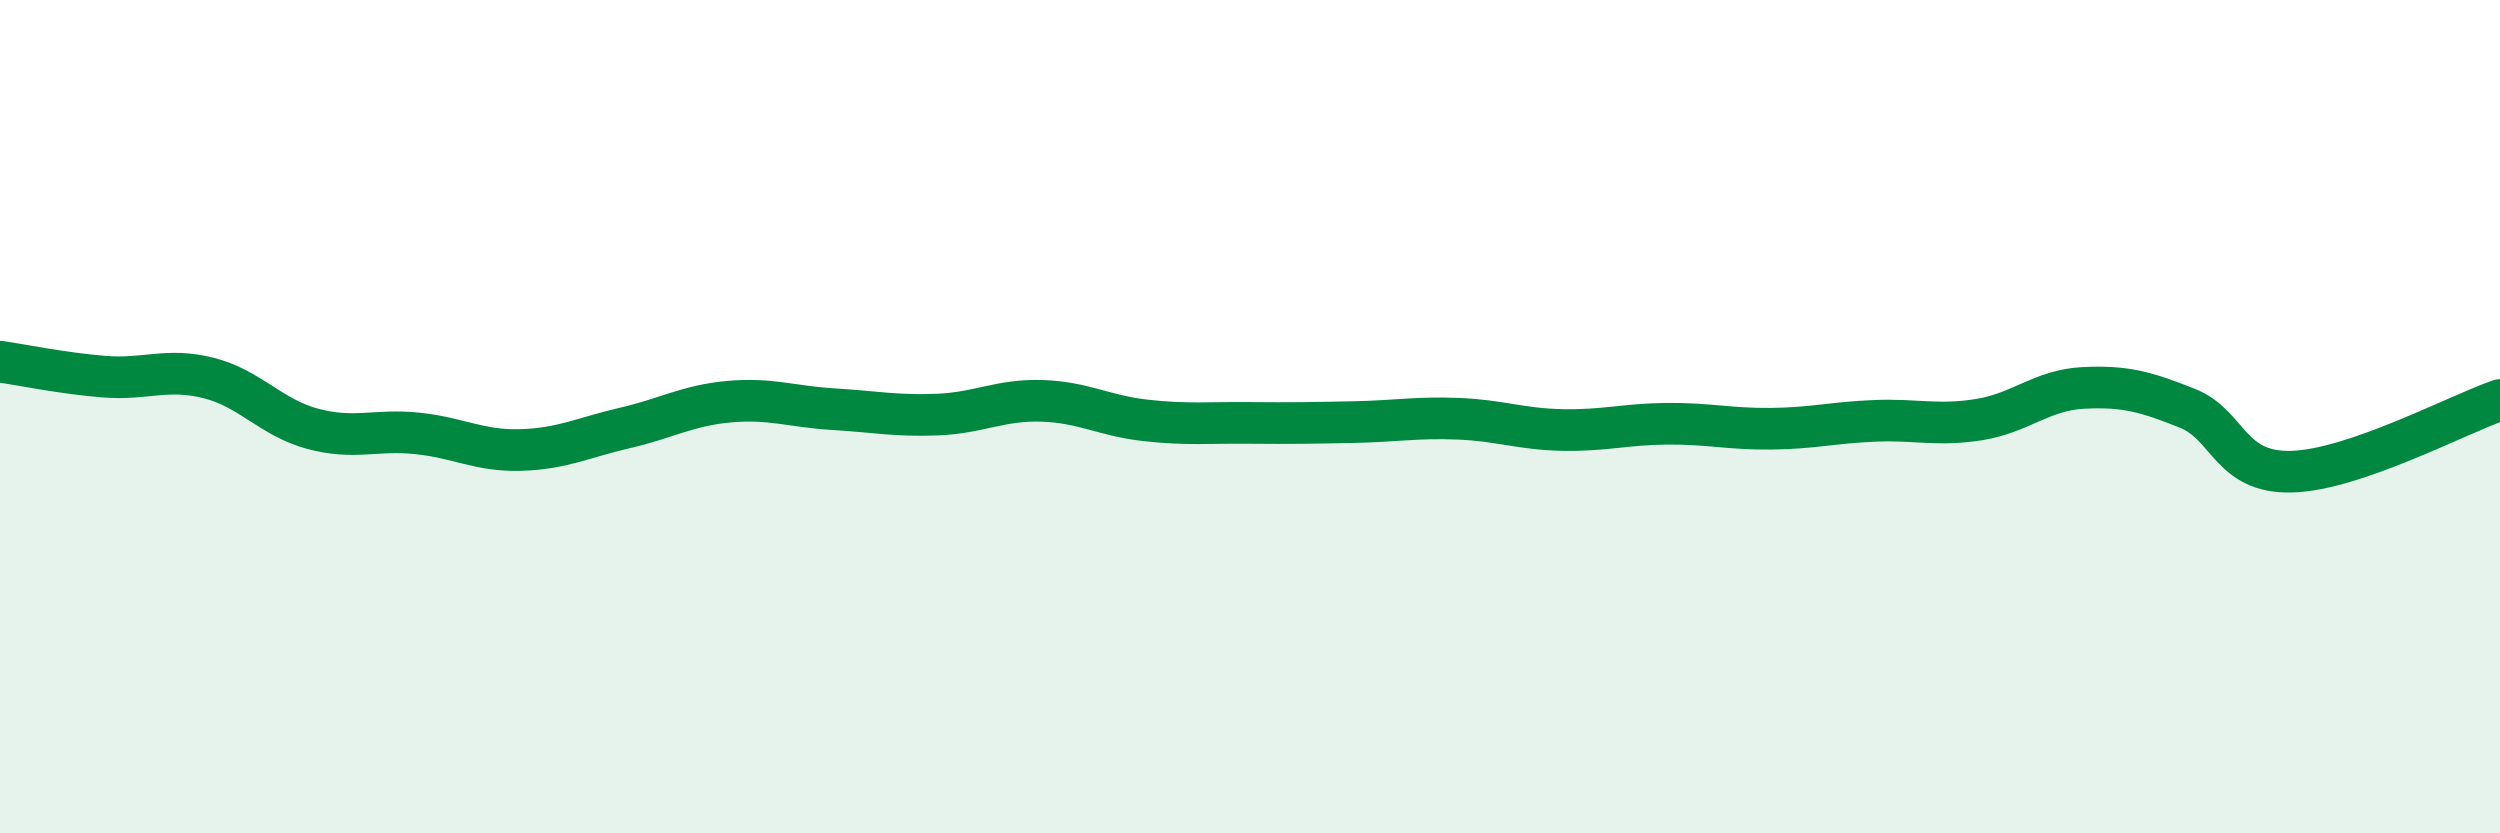
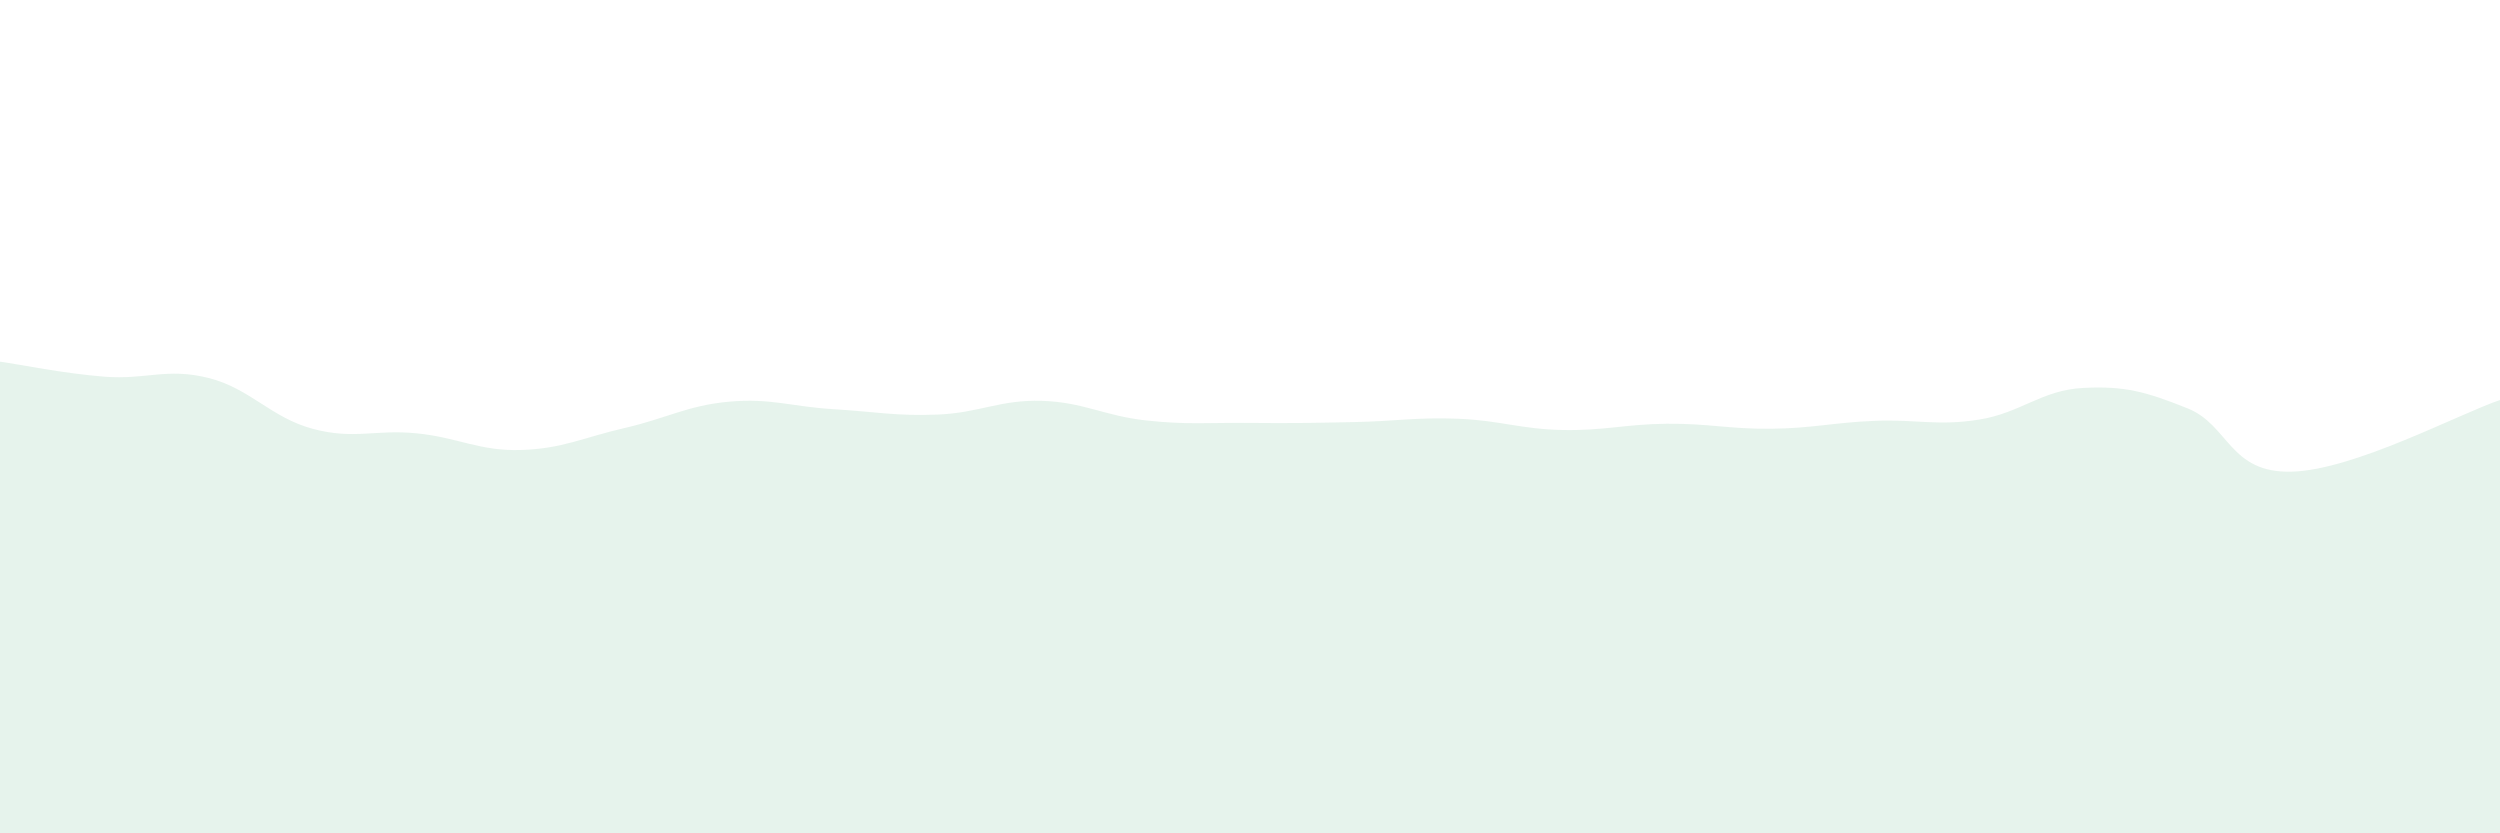
<svg xmlns="http://www.w3.org/2000/svg" width="60" height="20" viewBox="0 0 60 20">
  <path d="M 0,8.68 C 0.5,8.75 1.5,8.96 2.5,9.04 C 3.5,9.12 4,8.82 5,9.07 C 6,9.32 6.5,10.02 7.5,10.29 C 8.5,10.56 9,10.3 10,10.4 C 11,10.5 11.5,10.83 12.5,10.8 C 13.5,10.77 14,10.5 15,10.27 C 16,10.04 16.5,9.73 17.5,9.64 C 18.5,9.55 19,9.76 20,9.82 C 21,9.88 21.5,9.99 22.5,9.95 C 23.5,9.91 24,9.59 25,9.62 C 26,9.65 26.5,9.98 27.5,10.09 C 28.5,10.2 29,10.14 30,10.15 C 31,10.16 31.5,10.15 32.5,10.13 C 33.5,10.11 34,10.01 35,10.05 C 36,10.09 36.5,10.3 37.5,10.32 C 38.5,10.34 39,10.18 40,10.17 C 41,10.16 41.5,10.3 42.5,10.29 C 43.5,10.28 44,10.14 45,10.1 C 46,10.06 46.5,10.23 47.5,10.07 C 48.5,9.91 49,9.36 50,9.31 C 51,9.26 51.5,9.4 52.5,9.8 C 53.5,10.2 53.5,11.36 55,11.32 C 56.5,11.28 59,9.94 60,9.6L60 20L0 20Z" fill="#008740" opacity="0.1" stroke-linecap="round" stroke-linejoin="round" />
-   <path d="M 0,8.68 C 0.5,8.75 1.5,8.96 2.5,9.04 C 3.5,9.12 4,8.82 5,9.07 C 6,9.32 6.5,10.02 7.5,10.29 C 8.5,10.56 9,10.3 10,10.4 C 11,10.5 11.5,10.83 12.5,10.8 C 13.5,10.77 14,10.5 15,10.27 C 16,10.04 16.5,9.73 17.5,9.64 C 18.5,9.55 19,9.76 20,9.82 C 21,9.88 21.5,9.99 22.5,9.95 C 23.5,9.91 24,9.59 25,9.62 C 26,9.65 26.5,9.98 27.5,10.09 C 28.5,10.2 29,10.14 30,10.15 C 31,10.16 31.5,10.15 32.5,10.13 C 33.5,10.11 34,10.01 35,10.05 C 36,10.09 36.5,10.3 37.5,10.32 C 38.5,10.34 39,10.18 40,10.17 C 41,10.16 41.5,10.3 42.5,10.29 C 43.5,10.28 44,10.14 45,10.1 C 46,10.06 46.5,10.23 47.5,10.07 C 48.5,9.91 49,9.36 50,9.31 C 51,9.26 51.5,9.4 52.5,9.8 C 53.5,10.2 53.5,11.36 55,11.32 C 56.5,11.28 59,9.94 60,9.6" stroke="#008740" stroke-width="1" fill="none" stroke-linecap="round" stroke-linejoin="round" />
</svg>